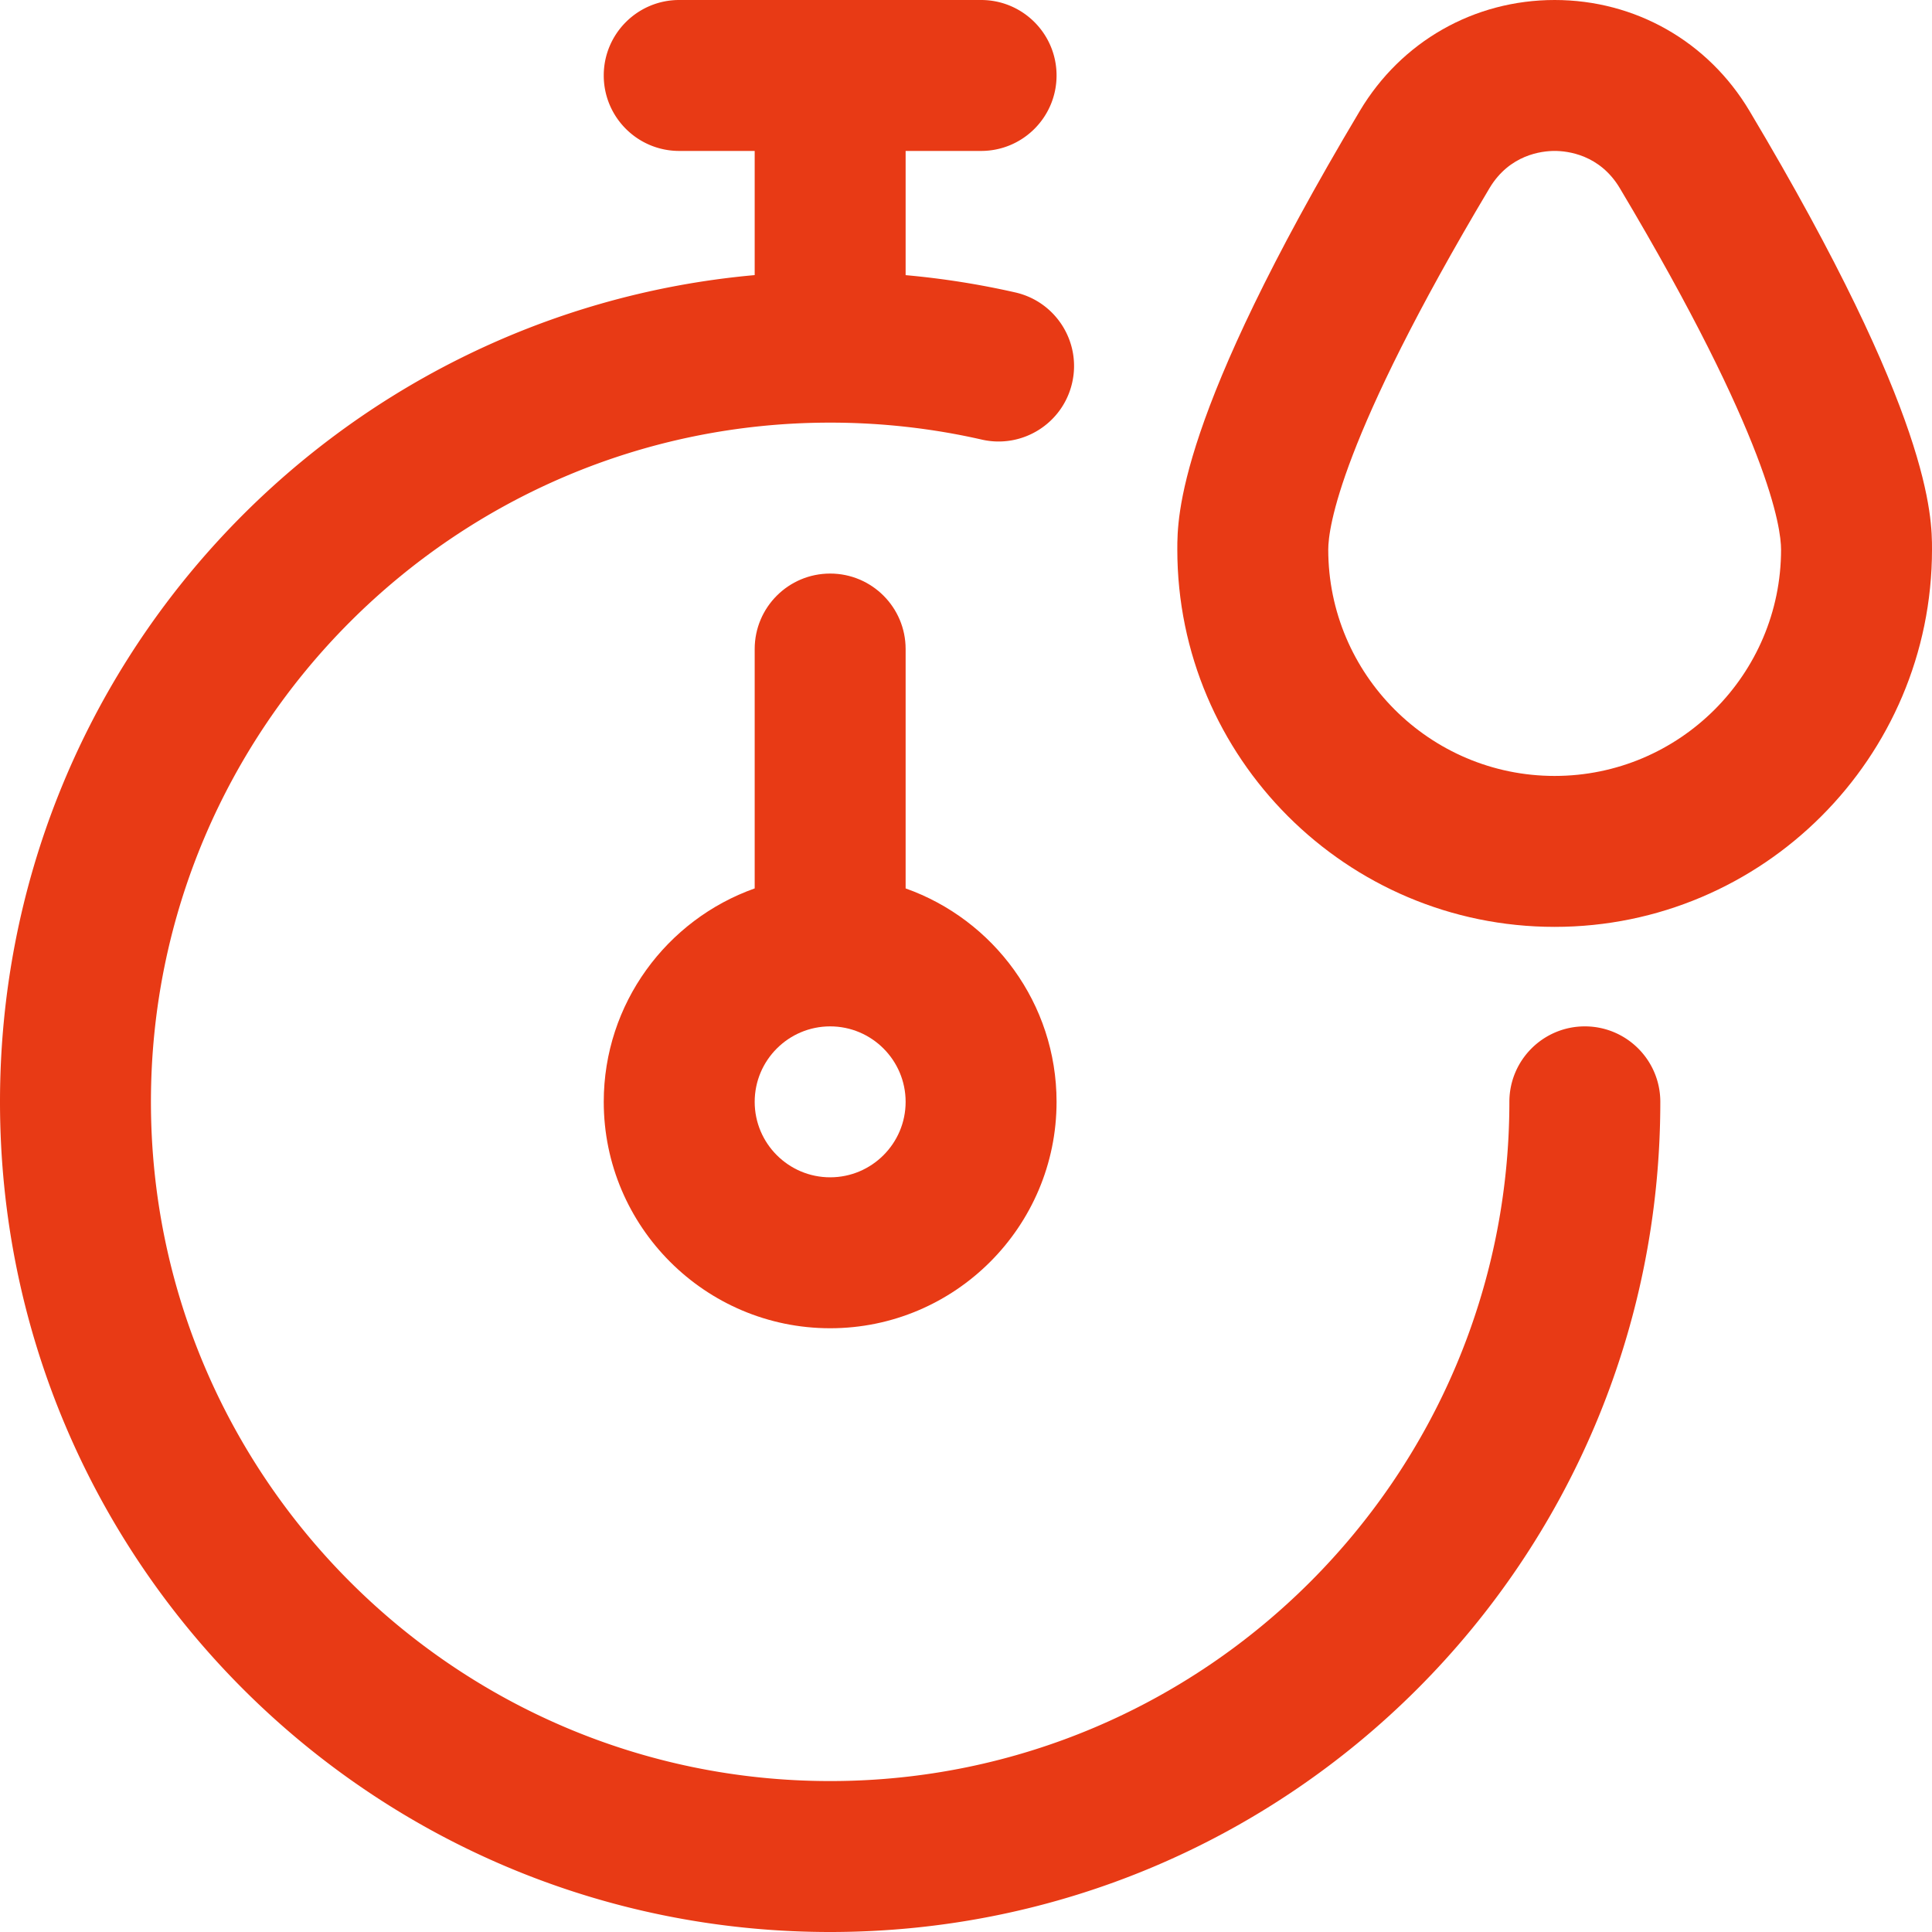
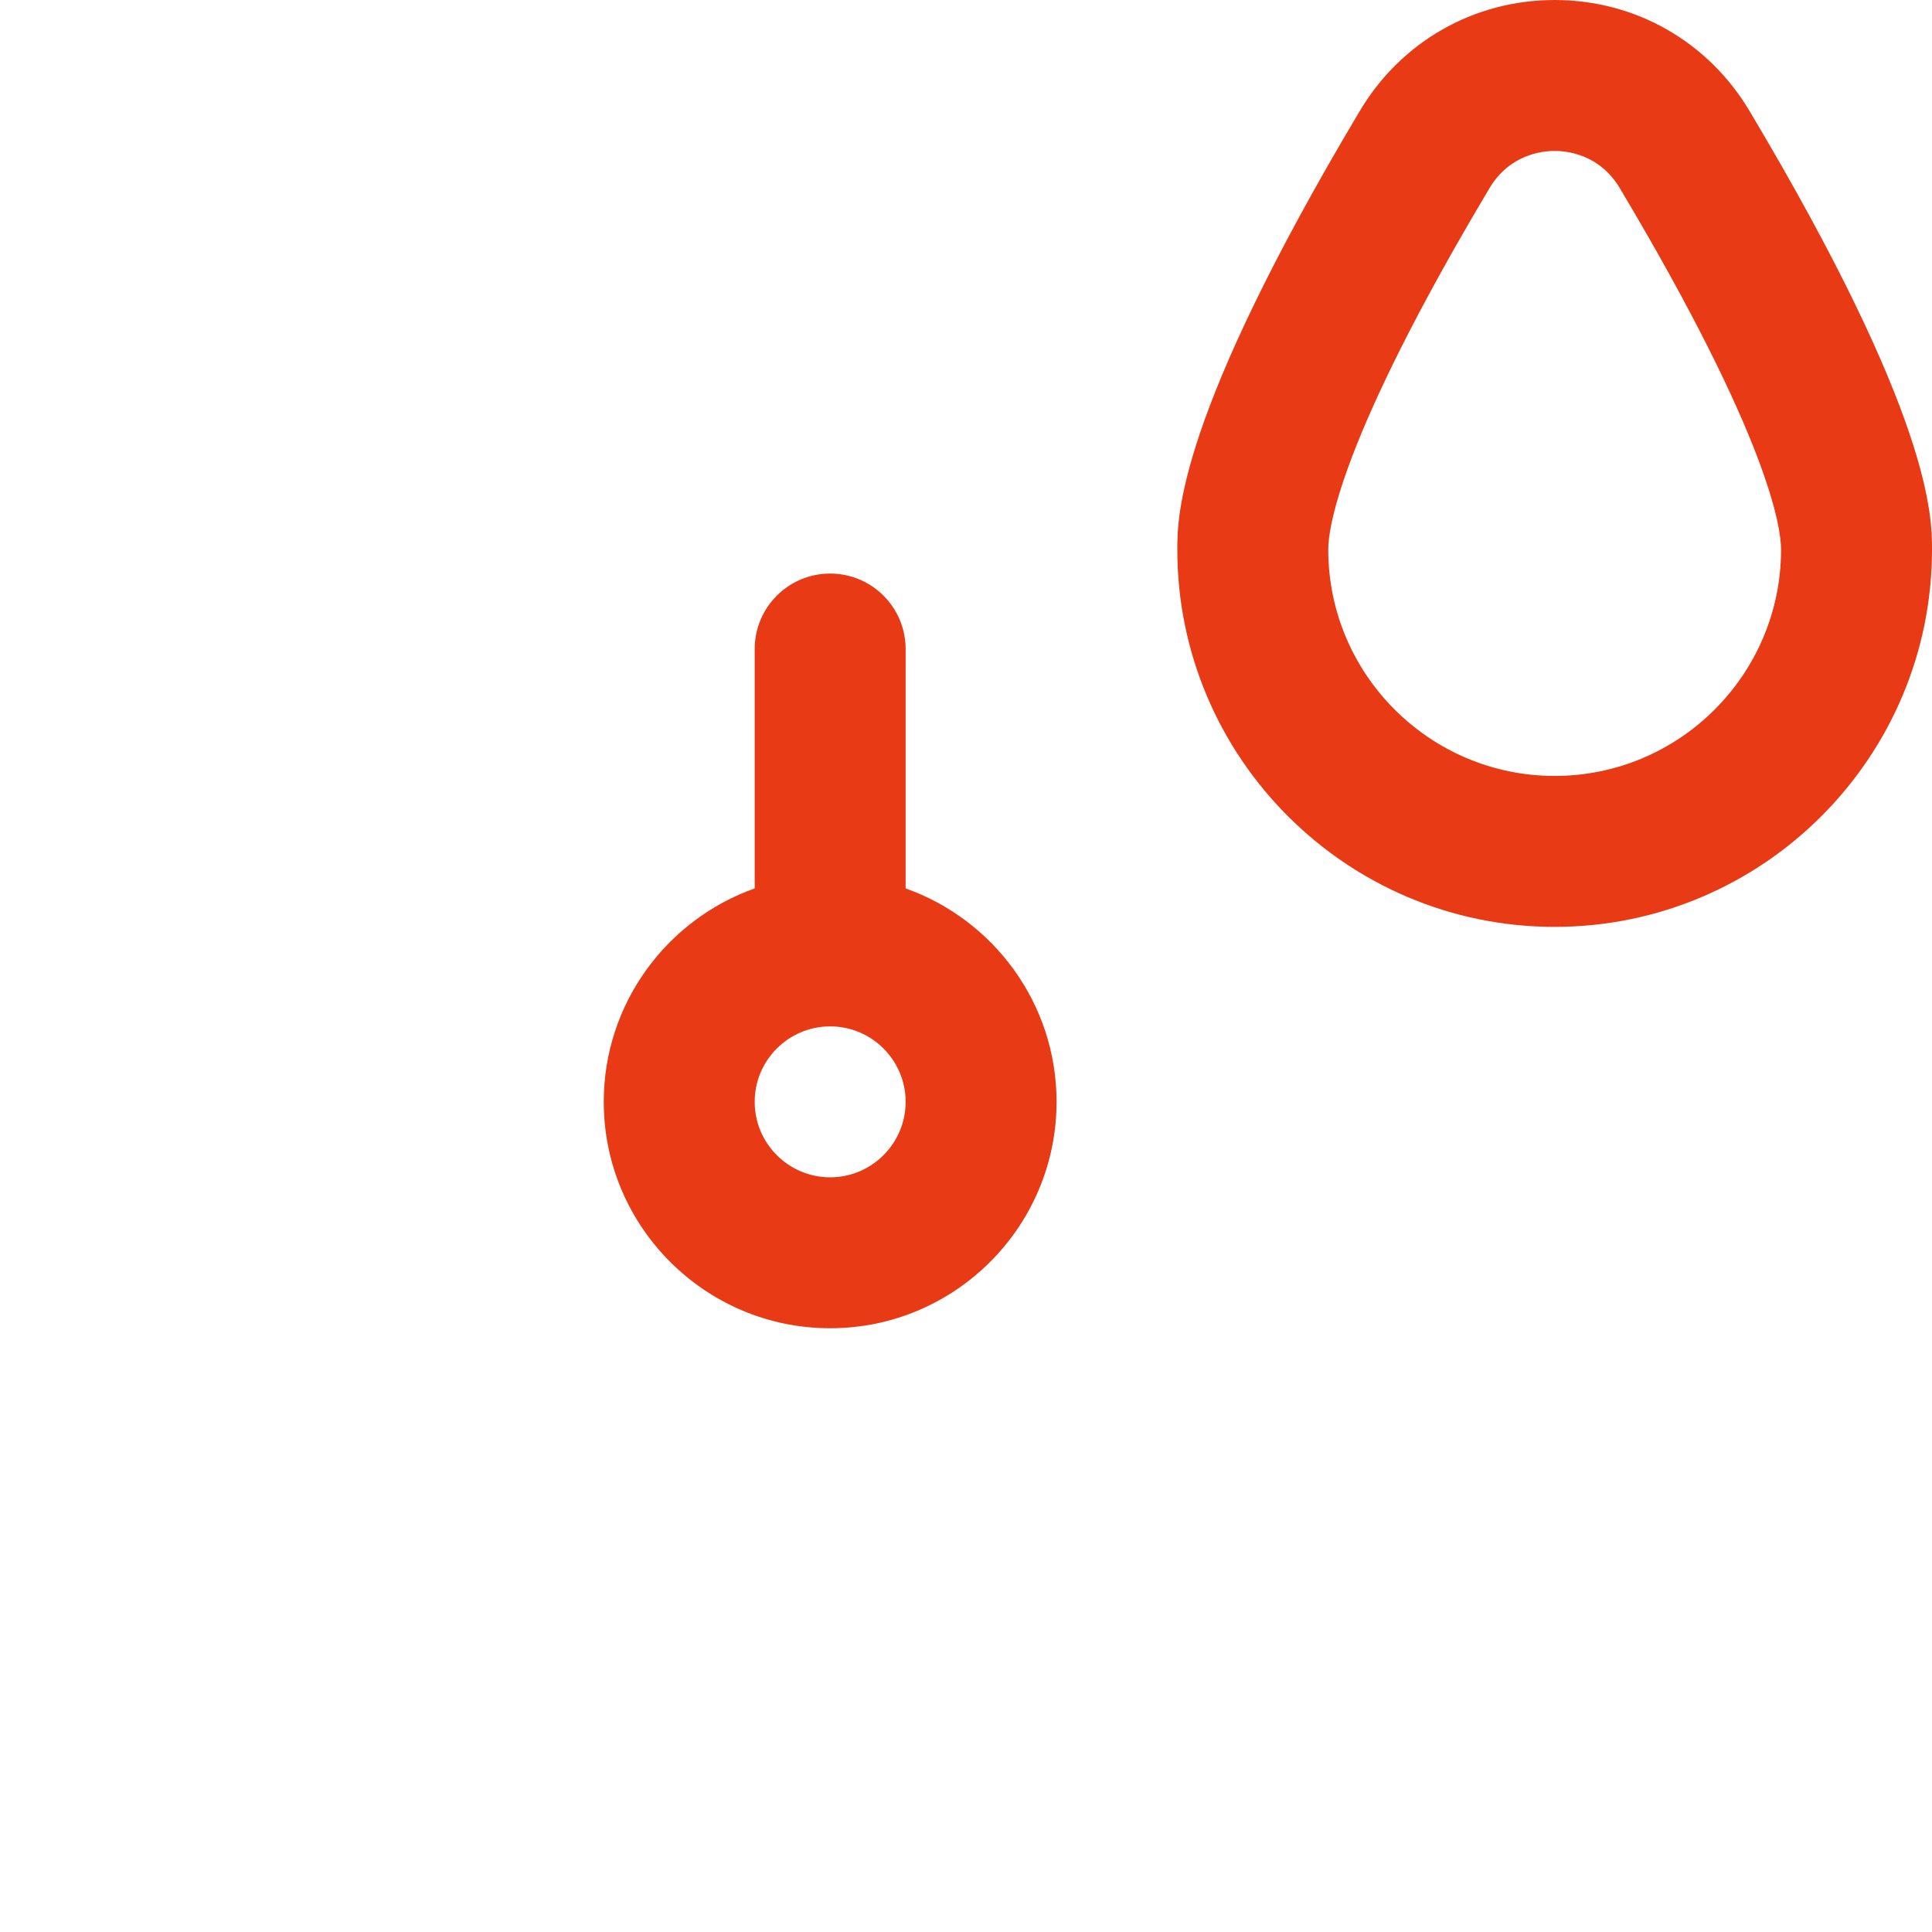
<svg xmlns="http://www.w3.org/2000/svg" version="1.1" width="512" height="512" x="0" y="0" viewBox="0 0 512 512" style="enable-background:new 0 0 512 512" xml:space="preserve">
  <g>
    <path d="M220 152c-11.046 0-20 8.954-20 20v63.44c-23.278 8.256-40 30.487-40 56.56 0 33.084 26.916 60 60 60s60-26.916 60-60c0-26.073-16.722-48.303-40-56.56V172c0-11.046-8.954-20-20-20zm0 160c-11.028 0-20-8.972-20-20s8.972-20 20-20 20 8.972 20 20-8.972 20-20 20zM412 0c-.001 0 .001 0 0 0-21.354 0-40.655 10.984-51.625 29.379C312 110.504 312 136.943 312 145.631c0 55.14 44.86 100 100 100s100-44.86 100-100c0-8.688 0-35.128-48.376-116.252C452.654 10.983 433.355 0 412 0zm0 205.631c-33.084 0-60-26.916-60-60 0-5.655 3.082-29.274 42.731-95.765C400.041 40.961 408.577 40 412 40s11.958.961 17.268 9.866c39.65 66.49 42.732 90.11 42.732 95.765 0 33.084-26.916 60-60 60z" fill="#e83a15" opacity="1" data-original="#000000" />
-     <path d="M0 292c0 121.588 98.396 220 220 220 121.588 0 220-98.396 220-220 0-11.046-8.954-20-20-20s-20 8.954-20 20c0 99.252-80.748 180-180 180S40 391.252 40 292s80.748-180 180-180c13.57 0 27.091 1.513 40.188 4.499 10.771 2.453 21.49-4.286 23.944-15.056 2.455-10.77-4.286-21.49-15.056-23.944a220.064 220.064 0 0 0-29.077-4.582V40h20c11.046 0 20-8.954 20-20s-8.954-20-20-20h-80c-11.046 0-20 8.954-20 20s8.954 20 20 20h20v32.906C88.161 82.92 0 176.824 0 292z" fill="#e83a15" opacity="1" data-original="#000000" />
  </g>
</svg>